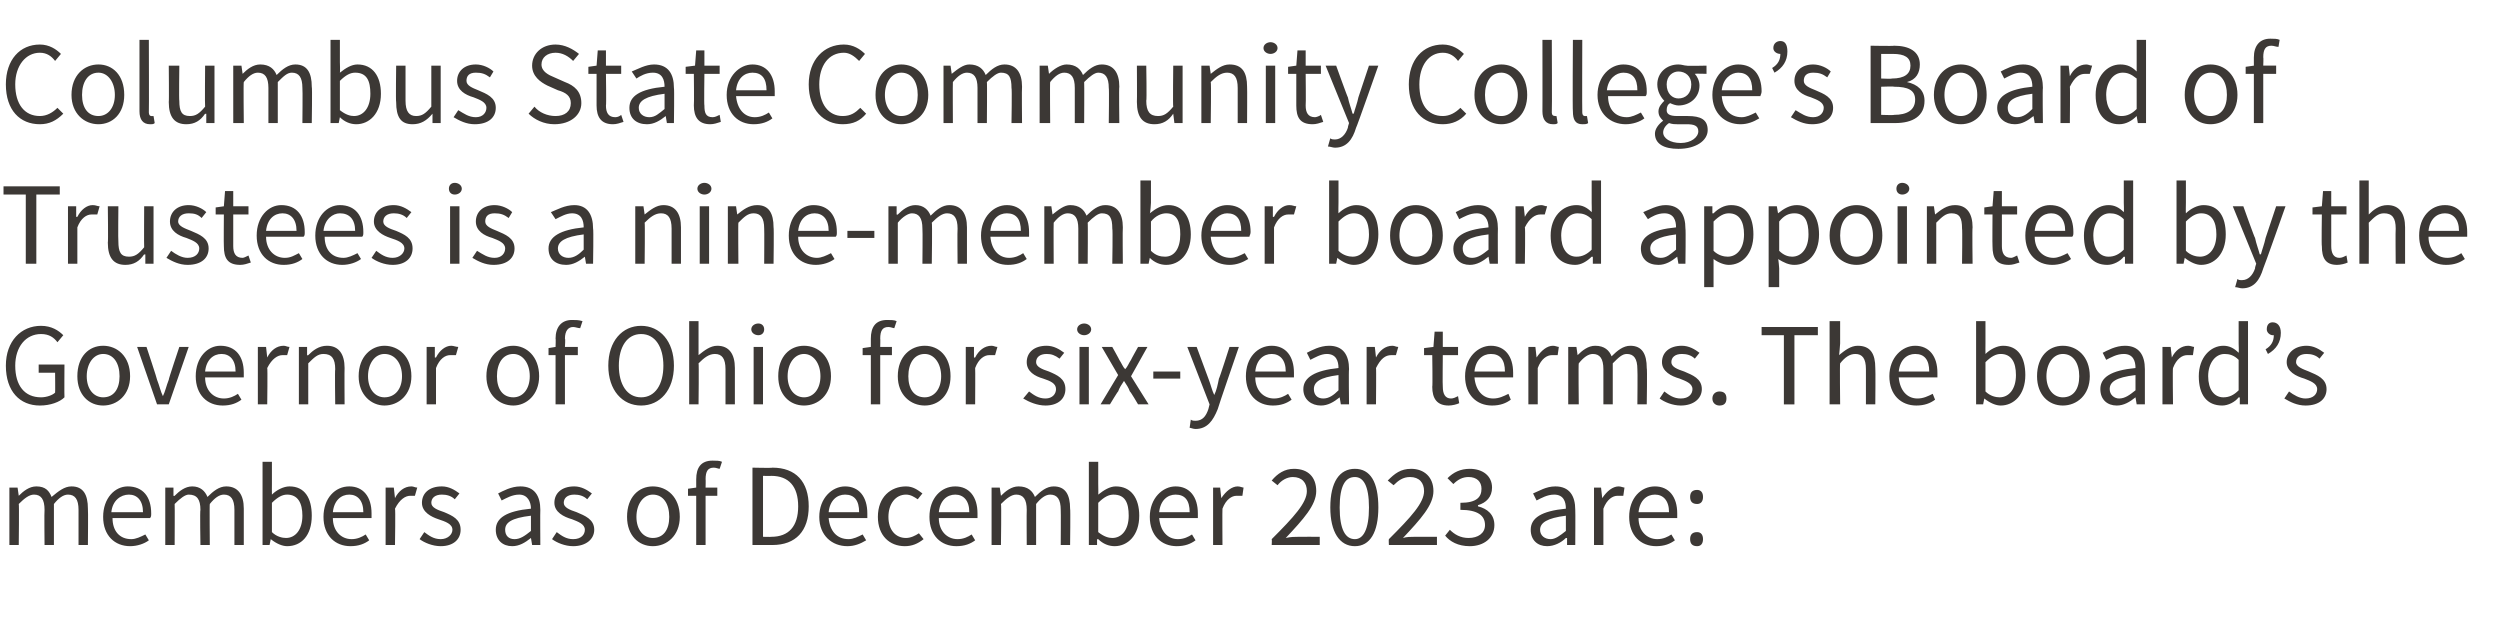
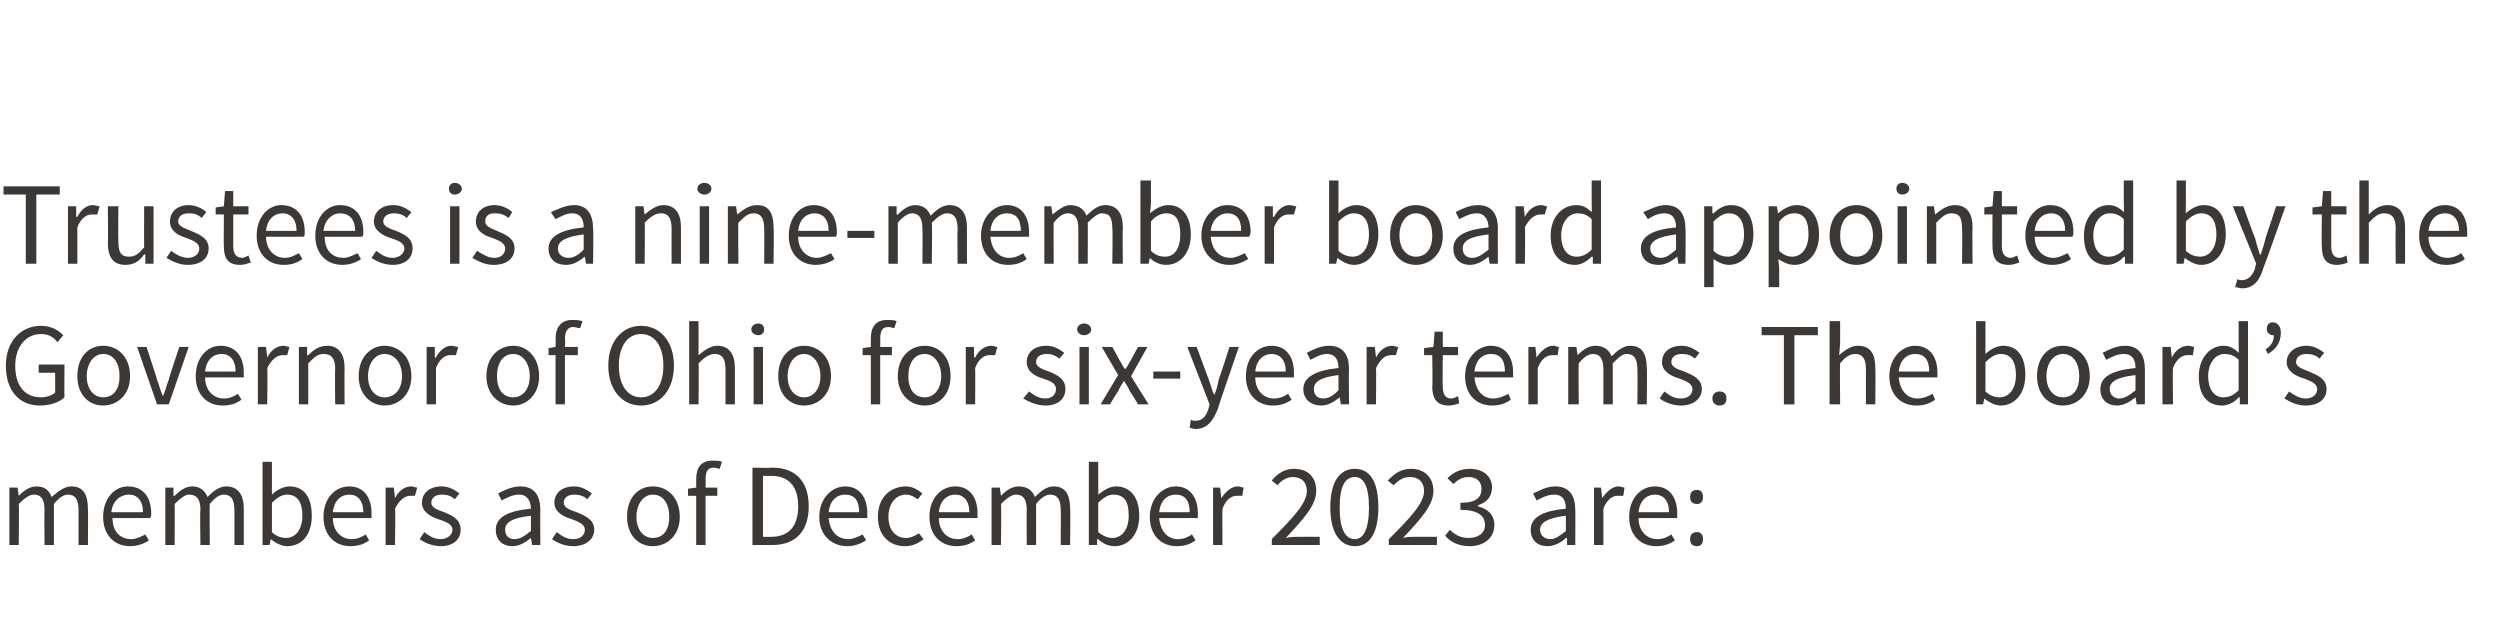
<svg xmlns="http://www.w3.org/2000/svg" version="1.1" width="213.3px" height="53.5px" viewBox="0 -3 213.3 53.5" style="top:-3px">
  <desc>Columbus State Community College’s Board of Trustees is a nine member board appointed by the Governor of Ohio for six...</desc>
  <defs />
  <g id="Polygon12507">
    <path d="m.8 38.6h.7l.1.7s0 .04 0 0c.4-.4.9-.8 1.5-.8c.8 0 1.1.4 1.3.9c.6-.5 1.1-.9 1.7-.9c1 0 1.4.7 1.4 1.9c.03.02 0 3.1 0 3.1h-.8v-3c0-.9-.3-1.3-.9-1.3c-.4 0-.8.3-1.2.8v3.5h-.8s-.03-2.97 0-3c0-.9-.3-1.3-.9-1.3c-.4 0-.8.3-1.3.8c.04-.02 0 3.5 0 3.5h-.8v-4.9zm10.1-.1c1.3 0 2 .9 2 2.3c0 .2 0 .3-.1.4H9.6c0 1.1.6 1.8 1.6 1.8c.4 0 .8-.2 1.2-.4l.3.5c-.4.3-1 .5-1.6.5c-1.3 0-2.3-.9-2.3-2.5c0-1.6 1-2.6 2.1-2.6zm1.3 2.2c0-1-.5-1.5-1.2-1.5c-.7 0-1.4.5-1.5 1.5h2.7zm1.9-2.1h.7v.7s.08.04.1 0c.4-.4.9-.8 1.5-.8c.7 0 1.1.4 1.3.9c.5-.5 1-.9 1.6-.9c1 0 1.5.7 1.5 1.9v3.1h-.8v-3c0-.9-.3-1.3-.9-1.3c-.4 0-.8.3-1.2.8c-.03-.02 0 3.5 0 3.5h-.8s-.05-2.97 0-3c0-.9-.3-1.3-1-1.3c-.3 0-.7.3-1.2.8c.02-.02 0 3.5 0 3.5h-.8v-4.9zm8.3-2.2h.8v1.9s-.01.9 0 .9c.4-.4 1-.7 1.5-.7c1.3 0 1.9 1 1.9 2.5c0 1.7-.9 2.6-2.1 2.6c-.4 0-.9-.2-1.4-.6c.05.02 0 0 0 0l-.1.5h-.6v-7.1zm2 6.5c.8 0 1.4-.7 1.4-1.9c0-1.1-.4-1.8-1.3-1.8c-.4 0-.8.2-1.3.7v2.5c.4.4.9.5 1.2.5zm5.4-4.4c1.2 0 1.9.9 1.9 2.3v.4h-3.3c0 1.1.7 1.8 1.6 1.8c.5 0 .9-.2 1.2-.4l.3.5c-.4.3-.9.5-1.6.5c-1.3 0-2.3-.9-2.3-2.5c0-1.6 1-2.6 2.2-2.6zm1.2 2.2c0-1-.5-1.5-1.2-1.5c-.7 0-1.3.5-1.4 1.5h2.6zm1.9-2.1h.7l.1.9s.01.02 0 0c.3-.6.8-1 1.4-1c.2 0 .3.1.5.1l-.2.7h-.4c-.4 0-.9.3-1.3 1.1c.05-.02 0 3.1 0 3.1h-.8v-4.9zm3.3 3.8c.4.3.8.6 1.4.6c.6 0 1-.4 1-.8c0-.5-.6-.7-1.2-.9c-.6-.2-1.4-.6-1.4-1.4c0-.8.6-1.4 1.7-1.4c.6 0 1.1.3 1.5.6l-.4.5c-.3-.3-.7-.4-1.1-.4c-.6 0-.9.3-.9.7c0 .4.5.6 1.1.8c.7.3 1.4.6 1.4 1.5c0 .8-.6 1.4-1.7 1.4c-.7 0-1.4-.3-1.8-.6l.4-.6zm9.1-2c0-.6-.3-1.2-1-1.2c-.6 0-1.1.3-1.5.5l-.3-.6c.4-.2 1.1-.6 1.9-.6c1.2 0 1.7.8 1.7 2c-.02.02 0 3 0 3h-.7l-.1-.6s.01.02 0 0c-.5.4-1 .7-1.6.7c-.8 0-1.4-.5-1.4-1.4c0-1 .9-1.6 3-1.8zM43.9 43c.5 0 .9-.3 1.4-.7V41c-1.7.2-2.2.6-2.2 1.2c0 .5.3.8.8.8zm3.6-.6c.4.3.8.6 1.4.6c.7 0 1-.4 1-.8c0-.5-.6-.7-1.1-.9c-.7-.2-1.5-.6-1.5-1.4c0-.8.6-1.4 1.7-1.4c.6 0 1.1.3 1.5.6l-.4.5c-.3-.3-.7-.4-1.1-.4c-.6 0-.9.3-.9.7c0 .4.5.6 1.1.8c.7.3 1.5.6 1.5 1.5c0 .8-.7 1.4-1.8 1.4c-.7 0-1.4-.3-1.8-.6l.4-.6zm8.2-3.9c1.2 0 2.3.9 2.3 2.6c0 1.6-1.1 2.5-2.3 2.5c-1.2 0-2.2-.9-2.2-2.5c0-1.7 1-2.6 2.2-2.6zm0 4.4c.9 0 1.4-.7 1.4-1.8c0-1.1-.5-1.9-1.4-1.9c-.8 0-1.4.8-1.4 1.9c0 1.1.6 1.8 1.4 1.8zm5.7-5.9c-.1 0-.3-.1-.5-.1c-.5 0-.7.3-.7 1c.02-.03 0 .7 0 .7h1v.7h-1v4.2h-.8v-4.2h-.7v-.6l.7-.1v-.7c0-1 .4-1.6 1.4-1.6c.3 0 .6 0 .8.1l-.2.6zm2.8-.1s1.67.04 1.7 0c2 0 3.1 1.2 3.1 3.3c0 2.1-1.1 3.3-3.1 3.3h-1.7v-6.6zm1.6 5.9c1.5 0 2.3-.9 2.3-2.6c0-1.7-.8-2.6-2.3-2.6c.01.02-.7 0-.7 0v5.2s.71.02.7 0zm6.3-4.3c1.2 0 1.9.9 1.9 2.3v.4h-3.3c.1 1.1.7 1.8 1.7 1.8c.4 0 .8-.2 1.2-.4l.3.5c-.5.3-1 .5-1.6.5c-1.3 0-2.4-.9-2.4-2.5c0-1.6 1.1-2.6 2.2-2.6zm1.2 2.2c0-1-.4-1.5-1.2-1.5c-.7 0-1.3.5-1.4 1.5h2.6zm4-2.2c.6 0 1 .3 1.4.6l-.4.5c-.3-.2-.6-.4-1-.4c-.9 0-1.5.8-1.5 1.9c0 1.1.6 1.8 1.5 1.8c.4 0 .8-.2 1.1-.4l.4.5c-.5.4-1 .6-1.6.6c-1.3 0-2.3-.9-2.3-2.5c0-1.7 1.1-2.6 2.4-2.6zm4.2 0c1.2 0 1.9.9 1.9 2.3v.4h-3.3c0 1.1.7 1.8 1.6 1.8c.5 0 .9-.2 1.2-.4l.3.5c-.4.3-.9.5-1.6.5c-1.3 0-2.3-.9-2.3-2.5c0-1.6 1-2.6 2.2-2.6zm1.2 2.2c0-1-.5-1.5-1.2-1.5c-.7 0-1.3.5-1.4 1.5h2.6zm1.9-2.1h.7l.1.7s.01.04 0 0c.4-.4.9-.8 1.5-.8c.8 0 1.2.4 1.4.9c.5-.5 1-.9 1.6-.9c1 0 1.4.7 1.4 1.9c.04.02 0 3.1 0 3.1h-.8s.02-2.97 0-3c0-.9-.3-1.3-.9-1.3c-.4 0-.8.3-1.2.8v3.5h-.8s-.02-2.97 0-3c0-.9-.3-1.3-.9-1.3c-.4 0-.8.3-1.3.8c.05-.02 0 3.5 0 3.5h-.8v-4.9zm8.3-2.2h.8v1.9s.02.9 0 .9c.5-.4 1-.7 1.5-.7c1.3 0 2 1 2 2.5c0 1.7-1 2.6-2.1 2.6c-.5 0-1-.2-1.4-.6c-.02.02-.1 0-.1 0v.5h-.7v-7.1zm2 6.5c.8 0 1.4-.7 1.4-1.9c0-1.1-.3-1.8-1.3-1.8c-.4 0-.8.2-1.3.7v2.5c.5.4.9.5 1.2.5zm5.4-4.4c1.2 0 1.9.9 1.9 2.3v.4h-3.3c.1 1.1.7 1.8 1.6 1.8c.5 0 .9-.2 1.2-.4l.3.5c-.4.3-.9.5-1.6.5c-1.3 0-2.3-.9-2.3-2.5c0-1.6 1.1-2.6 2.2-2.6zm1.2 2.2c0-1-.4-1.5-1.2-1.5c-.7 0-1.3.5-1.4 1.5h2.6zm2-2.1h.6l.1.9s.04.02 0 0c.4-.6.9-1 1.4-1c.2 0 .4.1.5.1l-.1.7h-.5c-.4 0-.9.3-1.2 1.1c-.02-.02 0 3.1 0 3.1h-.8v-4.9zm5 4.4c1.9-1.9 3-3.1 3-4.1c0-.7-.4-1.2-1.2-1.2c-.5 0-1 .3-1.3.7l-.5-.4c.5-.6 1.1-1 1.9-1c1.2 0 1.9.7 1.9 1.9c0 1.2-1.1 2.4-2.6 4c.4-.1.8-.1 1.1-.1c0-.01 1.8 0 1.8 0v.7h-4.1s.03-.49 0-.5zm5-2.7c0-2.2.8-3.3 2.1-3.3c1.3 0 2 1.1 2 3.3c0 2.1-.7 3.3-2 3.3c-1.3 0-2.1-1.2-2.1-3.3zm3.3 0c0-1.9-.5-2.6-1.2-2.6c-.8 0-1.3.7-1.3 2.6c0 1.9.5 2.7 1.3 2.7c.7 0 1.2-.8 1.2-2.7zm1.7 2.7c1.9-1.9 3-3.1 3-4.1c0-.7-.4-1.2-1.2-1.2c-.6 0-1 .3-1.4.7l-.5-.4c.6-.6 1.1-1 2-1c1.1 0 1.9.7 1.9 1.9c0 1.2-1.1 2.4-2.6 4c.3-.1.7-.1 1-.1h1.9v.7h-4.1s-.03-.49 0-.5zm5.2-.8c.4.4.9.7 1.6.7c.8 0 1.4-.4 1.4-1.1c0-.8-.6-1.3-2.1-1.3v-.6c1.4 0 1.8-.5 1.8-1.2c0-.6-.4-1-1.1-1c-.5 0-.9.2-1.3.6l-.5-.5c.5-.5 1.1-.8 1.9-.8c1.1 0 1.9.6 1.9 1.6c0 .8-.5 1.3-1.2 1.5v.1c.8.2 1.4.7 1.4 1.6c0 1.1-.9 1.8-2.1 1.8c-1 0-1.7-.4-2.1-.9l.4-.5zm9.9-1.8c0-.6-.2-1.2-1-1.2c-.6 0-1.1.3-1.5.5l-.3-.6c.5-.2 1.1-.6 1.9-.6c1.2 0 1.7.8 1.7 2c.02.02 0 3 0 3h-.7v-.6s-.05.02-.1 0c-.4.4-1 .7-1.6.7c-.8 0-1.4-.5-1.4-1.4c0-1 .9-1.6 3-1.8zm-1.3 2.6c.4 0 .8-.3 1.3-.7V41c-1.6.2-2.2.6-2.2 1.2c0 .5.4.8.9.8zm3.7-4.4h.6l.1.9s.05.02 0 0c.4-.6.9-1 1.4-1c.2 0 .4.1.5.1l-.1.7h-.5c-.4 0-.9.3-1.2 1.1v3.1h-.8v-4.9zm5.2-.1c1.2 0 1.9.9 1.9 2.3v.4h-3.3c0 1.1.7 1.8 1.6 1.8c.5 0 .9-.2 1.2-.4l.3.5c-.4.3-.9.5-1.6.5c-1.3 0-2.3-.9-2.3-2.5c0-1.6 1-2.6 2.2-2.6zm1.2 2.2c0-1-.5-1.5-1.2-1.5c-.7 0-1.3.5-1.4 1.5h2.6zm2.4-1.9c.3 0 .5.2.5.6c0 .4-.2.6-.5.6c-.4 0-.6-.2-.6-.6c0-.4.2-.6.6-.6zm0 3.6c.3 0 .5.2.5.6c0 .4-.2.6-.5.6c-.4 0-.6-.2-.6-.6c0-.4.2-.6.6-.6z" stroke="none" fill="#3c3835" />
  </g>
  <g id="Polygon12506">
    <path d="m3.5 24.8c.9 0 1.5.4 1.9.8l-.5.6c-.3-.4-.7-.7-1.4-.7c-1.3 0-2.2 1.1-2.2 2.7c0 1.7.8 2.7 2.2 2.7c.5 0 1-.2 1.2-.4c.02 0 0-1.7 0-1.7H3.3v-.7h2.2s-.02 2.76 0 2.8c-.4.4-1.2.7-2.1.7c-1.7 0-2.9-1.2-2.9-3.4c0-2.1 1.3-3.4 3-3.4zm5.3 1.7c1.2 0 2.3.9 2.3 2.6c0 1.6-1.1 2.5-2.3 2.5c-1.2 0-2.2-.9-2.2-2.5c0-1.7 1-2.6 2.2-2.6zm0 4.4c.9 0 1.4-.7 1.4-1.8c0-1.1-.5-1.9-1.4-1.9c-.8 0-1.4.8-1.4 1.9c0 1.1.6 1.8 1.4 1.8zm2.9-4.3h.8s.93 2.8.9 2.8c.2.5.3 1 .5 1.4c.2-.4.3-.9.5-1.4c-.04 0 .9-2.8.9-2.8h.8l-1.7 4.9h-1l-1.7-4.9zm7.1-.1c1.3 0 2 .9 2 2.3v.4h-3.3c0 1.1.7 1.8 1.6 1.8c.5 0 .9-.2 1.2-.4l.3.5c-.4.3-.9.5-1.6.5c-1.3 0-2.3-.9-2.3-2.5c0-1.6 1-2.6 2.1-2.6zm1.3 2.2c0-1-.5-1.5-1.2-1.5c-.7 0-1.3.5-1.4 1.5h2.6zm1.9-2.1h.7l.1.9s0 .02 0 0c.3-.6.8-1 1.4-1c.2 0 .3.1.5.1l-.2.7h-.4c-.4 0-.9.3-1.3 1.1c.04-.02 0 3.1 0 3.1h-.8v-4.9zm3.5 0h.7v.7s.07.04.1 0c.4-.4.9-.8 1.6-.8c1 0 1.5.7 1.5 1.9c-.02.02 0 3.1 0 3.1h-.8s-.04-2.97 0-3c0-.9-.3-1.3-1-1.3c-.5 0-.8.3-1.3.8v3.5h-.8v-4.9zm7.3-.1c1.2 0 2.3.9 2.3 2.6c0 1.6-1.1 2.5-2.3 2.5c-1.1 0-2.2-.9-2.2-2.5c0-1.7 1.1-2.6 2.2-2.6zm0 4.4c.9 0 1.5-.7 1.5-1.8c0-1.1-.6-1.9-1.5-1.9c-.8 0-1.4.8-1.4 1.9c0 1.1.6 1.8 1.4 1.8zm3.6-4.3h.7v.9s.06.02.1 0c.3-.6.8-1 1.3-1c.2 0 .4.1.6.1l-.2.7h-.5c-.4 0-.9.3-1.2 1.1v3.1h-.8v-4.9zm7.4-.1c1.1 0 2.2.9 2.2 2.6c0 1.6-1.1 2.5-2.2 2.5c-1.2 0-2.3-.9-2.3-2.5c0-1.7 1.1-2.6 2.3-2.6zm0 4.4c.8 0 1.4-.7 1.4-1.8c0-1.1-.6-1.9-1.4-1.9c-.9 0-1.4.8-1.4 1.9c0 1.1.5 1.8 1.4 1.8zm5.7-5.9c-.2 0-.4-.1-.6-.1c-.4 0-.7.3-.7 1c.05-.03 0 .7 0 .7h1.1v.7h-1.1v4.2h-.8v-4.2h-.6v-.6l.6-.1s.03-.73 0-.7c0-1 .5-1.6 1.4-1.6c.3 0 .6 0 .9.1l-.2.6zm2.4 3.2c0-2.1 1.2-3.4 2.8-3.4c1.6 0 2.8 1.3 2.8 3.4c0 2.1-1.2 3.4-2.8 3.4c-1.6 0-2.8-1.3-2.8-3.4zm4.7 0c0-1.6-.7-2.7-1.9-2.7c-1.2 0-1.9 1.1-1.9 2.7c0 1.6.7 2.7 1.9 2.7c1.2 0 1.9-1.1 1.9-2.7zm2.2-3.8h.8v2.9c.5-.4 1-.8 1.6-.8c1 0 1.5.7 1.5 1.9v3.1h-.8v-3c0-.9-.3-1.3-.9-1.3c-.5 0-.9.3-1.4.8c.04-.02 0 3.5 0 3.5h-.8v-7.1zm5.3.7c0-.3.3-.5.6-.5c.3 0 .5.2.5.5c0 .3-.2.5-.5.5c-.3 0-.6-.2-.6-.5zm.2 1.5h.8v4.9h-.8v-4.9zm4.3-.1c1.2 0 2.3.9 2.3 2.6c0 1.6-1.1 2.5-2.3 2.5c-1.2 0-2.2-.9-2.2-2.5c0-1.7 1-2.6 2.2-2.6zm0 4.4c.8 0 1.4-.7 1.4-1.8c0-1.1-.6-1.9-1.4-1.9c-.8 0-1.4.8-1.4 1.9c0 1.1.6 1.8 1.4 1.8zm7.7-5.9c-.1 0-.3-.1-.5-.1c-.5 0-.7.3-.7 1c.02-.03 0 .7 0 .7h1v.7h-1v4.2h-.8v-4.2h-.7v-.6l.7-.1v-.7c0-1 .4-1.6 1.4-1.6c.3 0 .6 0 .8.1l-.2.6zm2.6 1.5c1.2 0 2.2.9 2.2 2.6c0 1.6-1 2.5-2.2 2.5c-1.2 0-2.3-.9-2.3-2.5c0-1.7 1.1-2.6 2.3-2.6zm0 4.4c.8 0 1.4-.7 1.4-1.8c0-1.1-.6-1.9-1.4-1.9c-.9 0-1.4.8-1.4 1.9c0 1.1.5 1.8 1.4 1.8zm3.5-4.3h.7v.9s.08.02.1 0c.3-.6.8-1 1.4-1c.2 0 .3.1.5.1l-.2.7h-.5c-.4 0-.9.3-1.2 1.1c.02-.02 0 3.1 0 3.1h-.8v-4.9zm5.4 3.8c.4.3.8.6 1.4.6c.6 0 .9-.4.9-.8c0-.5-.5-.7-1.1-.9c-.7-.2-1.4-.6-1.4-1.4c0-.8.6-1.4 1.7-1.4c.6 0 1.1.3 1.5.6l-.4.5c-.4-.3-.7-.4-1.1-.4c-.6 0-.9.3-.9.7c0 .4.5.6 1.1.8c.7.3 1.4.6 1.4 1.5c0 .8-.6 1.4-1.7 1.4c-.7 0-1.4-.3-1.9-.6l.5-.6zm4.1-5.3c0-.3.3-.5.6-.5c.3 0 .6.2.6.5c0 .3-.3.5-.6.5c-.3 0-.6-.2-.6-.5zm.2 1.5h.8v4.9h-.8v-4.9zm3.3 2.4L94 26.6h.9s.62 1.11.6 1.1c.2.3.3.6.5.8c.2-.2.3-.5.5-.8c-.02.01.6-1.1.6-1.1h.8l-1.4 2.5l1.5 2.4h-.9s-.66-1.13-.7-1.1c-.1-.3-.3-.6-.5-.9c-.2.3-.4.6-.5.9c-.02-.03-.7 1.1-.7 1.1h-.8l1.5-2.5zm3-.3h2.3v.6h-2.3v-.6zm3.6 4.2c.6 0 .9-.4 1.1-1l.1-.4l-1.9-4.9h.8l1 2.7c.2.5.3 1 .5 1.4c.2-.4.3-.9.4-1.4c.03.03.9-2.7.9-2.7h.8s-1.83 5.3-1.8 5.3c-.4 1-.9 1.7-1.9 1.7c-.2 0-.4-.1-.5-.1l.1-.7c.1.1.3.1.4.1zm6.5-6.4c1.2 0 1.9.9 1.9 2.3v.4h-3.3c0 1.1.7 1.8 1.6 1.8c.5 0 .9-.2 1.2-.4l.3.5c-.4.3-.9.5-1.6.5c-1.3 0-2.3-.9-2.3-2.5c0-1.6 1-2.6 2.2-2.6zm1.2 2.2c0-1-.5-1.5-1.2-1.5c-.7 0-1.3.5-1.4 1.5h2.6zm4.5-.3c0-.6-.2-1.2-1-1.2c-.5 0-1 .3-1.4.5l-.3-.6c.4-.2 1.1-.6 1.9-.6c1.2 0 1.7.8 1.7 2c-.04.02 0 3 0 3h-.7l-.1-.6s-.01.02 0 0c-.5.4-1 .7-1.6.7c-.8 0-1.5-.5-1.5-1.4c0-1 1-1.6 3-1.8zm-1.3 2.6c.5 0 .9-.3 1.3-.7V29c-1.6.2-2.1.6-2.1 1.2c0 .5.3.8.8.8zm3.7-4.4h.7l.1.9s-.01.02 0 0c.3-.6.8-1 1.4-1c.2 0 .3.1.5.1l-.2.7h-.4c-.5 0-.9.3-1.3 1.1c.03-.02 0 3.1 0 3.1h-.8v-4.9zm5.6.7h-.7v-.6l.8-.1l.1-1.3h.7v1.3h1.3v.7h-1.3s-.03 2.71 0 2.7c0 .6.2 1 .7 1c.2 0 .4-.1.6-.2l.1.6c-.2.1-.6.2-.9.2c-1 0-1.4-.6-1.4-1.6c.04 0 0-2.7 0-2.7zm5-.8c1.2 0 1.9.9 1.9 2.3v.4h-3.3c.1 1.1.7 1.8 1.6 1.8c.5 0 .9-.2 1.3-.4l.2.5c-.4.3-.9.5-1.6.5c-1.3 0-2.3-.9-2.3-2.5c0-1.6 1.1-2.6 2.2-2.6zm1.2 2.2c0-1-.4-1.5-1.2-1.5c-.7 0-1.3.5-1.4 1.5h2.6zm2-2.1h.6l.1.9s.05.02 0 0c.4-.6.9-1 1.4-1c.2 0 .4.1.5.1l-.1.7h-.5c-.4 0-.9.3-1.2 1.1v3.1h-.8v-4.9zm3.4 0h.7l.1.7s.02.04 0 0c.4-.4.9-.8 1.5-.8c.8 0 1.2.4 1.4.9c.5-.5 1-.9 1.6-.9c1 0 1.4.7 1.4 1.9c.05.02 0 3.1 0 3.1h-.8s.03-2.97 0-3c0-.9-.3-1.3-.9-1.3c-.4 0-.7.3-1.2.8v3.5h-.8v-3c0-.9-.3-1.3-.9-1.3c-.4 0-.8.3-1.2.8c-.04-.02 0 3.5 0 3.5h-.9v-4.9zm8.2 3.8c.4.3.8.6 1.4.6c.7 0 1-.4 1-.8c0-.5-.6-.7-1.1-.9c-.7-.2-1.5-.6-1.5-1.4c0-.8.6-1.4 1.7-1.4c.6 0 1.1.3 1.5.6l-.4.5c-.3-.3-.7-.4-1.1-.4c-.6 0-.9.3-.9.7c0 .4.5.6 1.1.8c.7.3 1.5.6 1.5 1.5c0 .8-.7 1.4-1.8 1.4c-.7 0-1.4-.3-1.8-.6l.4-.6zm4.7 0c.4 0 .6.2.6.6c0 .4-.2.6-.6.6c-.3 0-.6-.2-.6-.6c0-.4.3-.6.6-.6zm5.5-4.8h-1.9v-.7h4.8v.7h-2v5.9h-.9v-5.9zm3.9-1.2h.9v1.9s-.07 1.02-.1 1c.5-.4 1-.8 1.6-.8c1.1 0 1.5.7 1.5 1.9c.03.02 0 3.1 0 3.1h-.8v-3c0-.9-.3-1.3-.9-1.3c-.5 0-.9.3-1.3.8c-.04-.02 0 3.5 0 3.5h-.9v-7.1zm7.3 2.1c1.2 0 1.9.9 1.9 2.3v.4H162c.1 1.1.7 1.8 1.6 1.8c.5 0 .9-.2 1.3-.4l.2.5c-.4.3-.9.5-1.6.5c-1.3 0-2.3-.9-2.3-2.5c0-1.6 1.1-2.6 2.2-2.6zm1.2 2.2c0-1-.4-1.5-1.2-1.5c-.7 0-1.3.5-1.4 1.5h2.6zm4-4.3h.8v1.9s-.01.9 0 .9c.4-.4 1-.7 1.5-.7c1.3 0 1.9 1 1.9 2.5c0 1.7-1 2.6-2.1 2.6c-.4 0-.9-.2-1.4-.6c.05.02 0 0 0 0l-.1.5h-.6v-7.1zm2 6.5c.8 0 1.4-.7 1.4-1.9c0-1.1-.4-1.8-1.3-1.8c-.4 0-.8.2-1.3.7v2.5c.4.4.9.5 1.2.5zm5.4-4.4c1.2 0 2.3.9 2.3 2.6c0 1.6-1.1 2.5-2.3 2.5c-1.2 0-2.2-.9-2.2-2.5c0-1.7 1-2.6 2.2-2.6zm0 4.4c.9 0 1.4-.7 1.4-1.8c0-1.1-.5-1.9-1.4-1.9c-.8 0-1.4.8-1.4 1.9c0 1.1.6 1.8 1.4 1.8zm6.2-2.5c0-.6-.2-1.2-1-1.2c-.6 0-1.1.3-1.5.5l-.3-.6c.4-.2 1.1-.6 1.9-.6c1.2 0 1.7.8 1.7 2v3h-.7l-.1-.6s.02.02 0 0c-.5.4-1 .7-1.6.7c-.8 0-1.4-.5-1.4-1.4c0-1 .9-1.6 3-1.8zm-1.4 2.6c.5 0 .9-.3 1.4-.7V29c-1.7.2-2.2.6-2.2 1.2c0 .5.4.8.8.8zm3.7-4.4h.7l.1.9s.02.02 0 0c.3-.6.8-1 1.4-1c.2 0 .4.1.5.1l-.1.7h-.5c-.4 0-.9.3-1.2 1.1c-.04-.02 0 3.1 0 3.1h-.9v-4.9zm5.2-.1c.5 0 .9.2 1.3.6c.03-.02 0-.8 0-.8v-1.9h.8v7.1h-.7v-.6s-.06.03-.1 0c-.3.4-.9.7-1.4.7c-1.3 0-2-.9-2-2.5c0-1.6 1-2.6 2.1-2.6zm0 4.4c.5 0 .9-.2 1.3-.6v-2.6c-.4-.4-.8-.5-1.2-.5c-.8 0-1.4.8-1.4 1.9c0 1.1.5 1.8 1.3 1.8zm3.6-4.1c.5-.3.7-.7.7-1.2h-.1c-.2 0-.5-.2-.5-.5c0-.4.2-.6.5-.6c.4 0 .7.3.7.9c0 .8-.4 1.4-1.1 1.8l-.2-.4zm2 3.6c.4.3.9.6 1.4.6c.7 0 1-.4 1-.8c0-.5-.6-.7-1.1-.9c-.7-.2-1.5-.6-1.5-1.4c0-.8.7-1.4 1.7-1.4c.6 0 1.1.3 1.5.6l-.4.5c-.3-.3-.7-.4-1.1-.4c-.6 0-.9.3-.9.7c0 .4.6.6 1.1.8c.7.3 1.5.6 1.5 1.5c0 .8-.6 1.4-1.8 1.4c-.7 0-1.3-.3-1.8-.6l.4-.6z" stroke="none" fill="#3c3835" />
  </g>
  <g id="Polygon12505">
-     <path d="m2.2 13.6H.3v-.7h4.8v.7h-2v5.9h-.9v-5.9zm3.6 1h.7v.9s.07.02.1 0c.3-.6.8-1 1.3-1c.3 0 .4.1.6.1l-.2.7h-.5c-.4 0-.9.3-1.2 1.1v3.1h-.8v-4.9zm3.4 0h.9s-.03 3.01 0 3c0 .9.2 1.3.9 1.3c.5 0 .8-.2 1.3-.8c-.02-.01 0-3.5 0-3.5h.8v4.9h-.7v-.8s-.07.04-.1 0c-.4.6-.9.9-1.6.9c-1 0-1.5-.6-1.5-1.9c.04.02 0-3.1 0-3.1zm5.4 3.8c.4.3.9.6 1.4.6c.7 0 1-.4 1-.8c0-.5-.6-.7-1.1-.9c-.7-.2-1.4-.6-1.4-1.4c0-.8.6-1.4 1.6-1.4c.6 0 1.2.3 1.5.6l-.4.5c-.3-.3-.6-.4-1.1-.4c-.6 0-.9.3-.9.7c0 .4.6.6 1.1.8c.7.3 1.5.6 1.5 1.5c0 .8-.6 1.4-1.8 1.4c-.7 0-1.3-.3-1.8-.6l.4-.6zm4.5-3.1h-.7v-.6l.7-.1l.1-1.3h.7v1.3h1.3v.7h-1.3v2.7c0 .6.2 1 .8 1c.1 0 .3-.1.5-.2l.2.6c-.3.1-.6.2-.9.2c-1.1 0-1.4-.6-1.4-1.6c-.02 0 0-2.7 0-2.7zm4.9-.8c1.3 0 2 .9 2 2.3c0 .2 0 .3-.1.4h-3.2c0 1.1.7 1.8 1.6 1.8c.5 0 .8-.2 1.2-.4l.3.5c-.4.3-.9.5-1.6.5c-1.3 0-2.3-.9-2.3-2.5c0-1.6 1-2.6 2.1-2.6zm1.3 2.2c0-1-.5-1.5-1.2-1.5c-.7 0-1.3.5-1.4 1.5h2.6zm3.7-2.2c1.3 0 2 .9 2 2.3c0 .2 0 .3-.1.4h-3.2c0 1.1.6 1.8 1.6 1.8c.4 0 .8-.2 1.2-.4l.3.5c-.4.3-1 .5-1.6.5c-1.3 0-2.3-.9-2.3-2.5c0-1.6 1-2.6 2.1-2.6zm1.3 2.2c0-1-.5-1.5-1.3-1.5c-.6 0-1.3.5-1.4 1.5h2.7zm1.8 1.7c.4.3.8.6 1.4.6c.6 0 1-.4 1-.8c0-.5-.6-.7-1.2-.9c-.6-.2-1.4-.6-1.4-1.4c0-.8.6-1.4 1.7-1.4c.6 0 1.1.3 1.5.6l-.4.5c-.3-.3-.7-.4-1.1-.4c-.6 0-.9.3-.9.7c0 .4.5.6 1.1.8c.7.3 1.4.6 1.4 1.5c0 .8-.6 1.4-1.7 1.4c-.7 0-1.4-.3-1.8-.6l.4-.6zm6.2-5.3c0-.3.2-.5.5-.5c.3 0 .6.2.6.5c0 .3-.3.5-.6.5c-.3 0-.5-.2-.5-.5zm.1 1.5h.8v4.9h-.8v-4.9zm2.3 3.8c.5.3.9.6 1.5.6c.6 0 .9-.4.9-.8c0-.5-.6-.7-1.1-.9c-.7-.2-1.4-.6-1.4-1.4c0-.8.6-1.4 1.6-1.4c.6 0 1.2.3 1.5.6l-.3.5c-.4-.3-.7-.4-1.2-.4c-.6 0-.8.3-.8.7c0 .4.5.6 1 .8c.7.3 1.5.6 1.5 1.5c0 .8-.6 1.4-1.8 1.4c-.7 0-1.3-.3-1.8-.6l.4-.6zm9.1-2c0-.6-.2-1.2-1-1.2c-.5 0-1 .3-1.4.5l-.4-.6c.5-.2 1.2-.6 2-.6c1.1 0 1.6.8 1.6 2c.05.02 0 3 0 3h-.6l-.1-.6s-.02.02 0 0c-.5.4-1 .7-1.6.7c-.9 0-1.5-.5-1.5-1.4c0-1 1-1.6 3-1.8zM48.5 19c.5 0 .9-.3 1.3-.7V17c-1.6.2-2.2.6-2.2 1.2c0 .5.4.8.9.8zm5.7-4.4h.7l.1.7s0 .04 0 0c.5-.4 1-.8 1.6-.8c1 0 1.5.7 1.5 1.9v3.1h-.8v-3c0-.9-.3-1.3-.9-1.3c-.5 0-.9.3-1.4.8c.04-.02 0 3.5 0 3.5h-.8v-4.9zm5.3-1.5c0-.3.3-.5.6-.5c.3 0 .6.2.6.5c0 .3-.3.5-.6.5c-.3 0-.6-.2-.6-.5zm.2 1.5h.8v4.9h-.8v-4.9zm2.4 0h.7l.1.7s.03.04 0 0c.5-.4 1-.8 1.7-.8c1 0 1.4.7 1.4 1.9c.04.02 0 3.1 0 3.1h-.8s.02-2.97 0-3c0-.9-.3-1.3-.9-1.3c-.5 0-.8.3-1.3.8c-.03-.02 0 3.5 0 3.5h-.9v-4.9zm7.3-.1c1.3 0 2 .9 2 2.3c0 .2 0 .3-.1.4h-3.2c0 1.1.7 1.8 1.6 1.8c.4 0 .8-.2 1.2-.4l.3.5c-.4.3-1 .5-1.6.5c-1.3 0-2.3-.9-2.3-2.5c0-1.6 1-2.6 2.1-2.6zm1.3 2.2c0-1-.5-1.5-1.2-1.5c-.7 0-1.3.5-1.4 1.5h2.6zm1.6 0h2.3v.6h-2.3v-.6zm3.5-2.1h.7v.7s.06.04.1 0c.4-.4.9-.8 1.5-.8c.7 0 1.1.4 1.3.9c.5-.5 1-.9 1.6-.9c1 0 1.5.7 1.5 1.9v3.1h-.8s-.03-2.97 0-3c0-.9-.3-1.3-.9-1.3c-.4 0-.8.3-1.3.8c.05-.02 0 3.5 0 3.5h-.8s.03-2.97 0-3c0-.9-.3-1.3-.9-1.3c-.3 0-.8.3-1.2.8v3.5h-.8v-4.9zm10.1-.1c1.2 0 1.9.9 1.9 2.3v.4h-3.3c.1 1.1.7 1.8 1.6 1.8c.5 0 .9-.2 1.2-.4l.3.5c-.4.3-.9.5-1.6.5c-1.3 0-2.3-.9-2.3-2.5c0-1.6 1.1-2.6 2.2-2.6zm1.2 2.2c0-1-.4-1.5-1.2-1.5c-.7 0-1.3.5-1.4 1.5h2.6zm2-2.1h.6l.1.7s.04.04 0 0c.5-.4 1-.8 1.5-.8c.8 0 1.2.4 1.4.9c.5-.5 1-.9 1.6-.9c1 0 1.5.7 1.5 1.9c-.03.02 0 3.1 0 3.1h-.9s.05-2.97 0-3c0-.9-.2-1.3-.9-1.3c-.3 0-.7.3-1.2.8c.03-.02 0 3.5 0 3.5h-.8v-3c0-.9-.3-1.3-.9-1.3c-.4 0-.8.3-1.2.8c-.02-.02 0 3.5 0 3.5h-.8v-4.9zm8.2-2.2h.9v1.9s-.05.9-.1.9c.5-.4 1-.7 1.6-.7c1.2 0 1.9 1 1.9 2.5c0 1.7-1 2.6-2.1 2.6c-.5 0-1-.2-1.4-.6c.01.02 0 0 0 0l-.1.5h-.7v-7.1zm2.1 6.5c.8 0 1.3-.7 1.3-1.9c0-1.1-.3-1.8-1.2-1.8c-.4 0-.9.2-1.3.7v2.5c.4.4.8.5 1.2.5zm5.3-4.4c1.3 0 2 .9 2 2.3c0 .2-.1.3-.1.4h-3.3c.1 1.1.7 1.8 1.7 1.8c.4 0 .8-.2 1.2-.4l.3.5c-.5.3-1 .5-1.6.5c-1.3 0-2.4-.9-2.4-2.5c0-1.6 1.1-2.6 2.2-2.6zm1.2 2.2c0-1-.4-1.5-1.2-1.5c-.6 0-1.3.5-1.4 1.5h2.6zm2-2.1h.7v.9s.07.02.1 0c.3-.6.8-1 1.3-1c.3 0 .4.1.6.1l-.2.7h-.5c-.4 0-.9.3-1.2 1.1v3.1h-.8v-4.9zm5.5-2.2h.8v1.9s-.02.9 0 .9c.4-.4 1-.7 1.5-.7c1.3 0 1.9 1 1.9 2.5c0 1.7-1 2.6-2.1 2.6c-.4 0-.9-.2-1.4-.6c.04.02 0 0 0 0l-.1.5h-.6v-7.1zm2 6.5c.8 0 1.4-.7 1.4-1.9c0-1.1-.4-1.8-1.3-1.8c-.4 0-.8.2-1.3.7v2.5c.4.4.9.5 1.2.5zm5.4-4.4c1.2 0 2.3.9 2.3 2.6c0 1.6-1.1 2.5-2.3 2.5c-1.2 0-2.2-.9-2.2-2.5c0-1.7 1-2.6 2.2-2.6zm0 4.4c.9 0 1.4-.7 1.4-1.8c0-1.1-.5-1.9-1.4-1.9c-.8 0-1.4.8-1.4 1.9c0 1.1.6 1.8 1.4 1.8zm6.2-2.5c0-.6-.3-1.2-1-1.2c-.6 0-1.1.3-1.5.5l-.3-.6c.4-.2 1.1-.6 1.9-.6c1.2 0 1.7.8 1.7 2c-.02.02 0 3 0 3h-.7l-.1-.6s.01.02 0 0c-.5.4-1 .7-1.6.7c-.8 0-1.4-.5-1.4-1.4c0-1 .9-1.6 3-1.8zm-1.4 2.6c.5 0 .9-.3 1.4-.7V17c-1.7.2-2.2.6-2.2 1.2c0 .5.3.8.8.8zm3.7-4.4h.7l.1.9s.01.02 0 0c.3-.6.8-1 1.4-1c.2 0 .3.1.5.1l-.2.7h-.4c-.4 0-.9.3-1.3 1.1c.05-.02 0 3.1 0 3.1h-.8v-4.9zm5.2-.1c.5 0 .9.2 1.3.6c.02-.02 0-.8 0-.8v-1.9h.8v7.1h-.7v-.6s-.07.03-.1 0c-.4.4-.9.7-1.4.7c-1.3 0-2.1-.9-2.1-2.5c0-1.6 1-2.6 2.2-2.6zm0 4.4c.5 0 .9-.2 1.3-.6v-2.6c-.4-.4-.8-.5-1.2-.5c-.8 0-1.4.8-1.4 1.9c0 1.1.5 1.8 1.3 1.8zm8.5-2.5c0-.6-.2-1.2-1-1.2c-.6 0-1.1.3-1.4.5l-.4-.6c.5-.2 1.2-.6 1.9-.6c1.2 0 1.7.8 1.7 2c.04.02 0 3 0 3h-.6l-.1-.6s-.03.02 0 0c-.5.4-1 .7-1.6.7c-.9 0-1.5-.5-1.5-1.4c0-1 .9-1.6 3-1.8zm-1.3 2.6c.5 0 .8-.3 1.3-.7V17c-1.6.2-2.2.6-2.2 1.2c0 .5.4.8.9.8zm4.5.9v1.6h-.8v-6.9h.7v.6h.1c.4-.4.9-.7 1.5-.7c1.3 0 1.9 1 1.9 2.5c0 1.7-1 2.6-2.1 2.6c-.4 0-.9-.2-1.3-.5v.8zm1.2-1c.8 0 1.4-.7 1.4-1.9c0-1.1-.4-1.8-1.3-1.8c-.4 0-.8.2-1.3.7v2.5c.4.4.9.5 1.2.5zm4.4 1v1.6h-.9v-6.9h.7l.1.6s.02 0 0 0c.5-.4 1-.7 1.6-.7c1.2 0 1.9 1 1.9 2.5c0 1.7-1 2.6-2.1 2.6c-.5 0-.9-.2-1.4-.5c.04-.04.1.8.1.8zm1.1-1c.8 0 1.4-.7 1.4-1.9c0-1.1-.3-1.8-1.2-1.8c-.5 0-.9.2-1.3.7v2.5c.4.4.8.5 1.1.5zm5.5-4.4c1.2 0 2.2.9 2.2 2.6c0 1.6-1 2.5-2.2 2.5c-1.2 0-2.3-.9-2.3-2.5c0-1.7 1.1-2.6 2.3-2.6zm0 4.4c.8 0 1.4-.7 1.4-1.8c0-1.1-.6-1.9-1.4-1.9c-.9 0-1.4.8-1.4 1.9c0 1.1.5 1.8 1.4 1.8zm3.4-5.8c0-.3.2-.5.5-.5c.3 0 .6.2.6.5c0 .3-.3.5-.6.5c-.3 0-.5-.2-.5-.5zm.1 1.5h.8v4.9h-.8v-4.9zm2.5 0h.6l.1.7s.05.04 0 0c.5-.4 1-.8 1.7-.8c1 0 1.5.7 1.5 1.9c-.04.02 0 3.1 0 3.1h-.9s.04-2.97 0-3c0-.9-.2-1.3-.9-1.3c-.5 0-.8.3-1.3.8v3.5h-.8v-4.9zm5.6.7h-.7v-.6l.7-.1l.1-1.3h.7v1.3h1.3v.7h-1.3v2.7c0 .6.2 1 .8 1c.1 0 .3-.1.5-.2l.2.6c-.3.1-.6.2-.9.2c-1.1 0-1.4-.6-1.4-1.6c-.02 0 0-2.7 0-2.7zm4.9-.8c1.3 0 2 .9 2 2.3c0 .2 0 .3-.1.4h-3.2c0 1.1.7 1.8 1.6 1.8c.4 0 .8-.2 1.2-.4l.3.5c-.4.3-1 .5-1.6.5c-1.3 0-2.3-.9-2.3-2.5c0-1.6 1-2.6 2.1-2.6zm1.3 2.2c0-1-.5-1.5-1.2-1.5c-.7 0-1.3.5-1.4 1.5h2.6zm3.7-2.2c.5 0 .9.2 1.3.6c.03-.02 0-.8 0-.8v-1.9h.8v7.1h-.7v-.6s-.06.03-.1 0c-.3.4-.9.7-1.4.7c-1.3 0-2-.9-2-2.5c0-1.6 1-2.6 2.1-2.6zm0 4.4c.5 0 .9-.2 1.3-.6v-2.6c-.4-.4-.8-.5-1.2-.5c-.8 0-1.4.8-1.4 1.9c0 1.1.5 1.8 1.3 1.8zm5.8-6.5h.8v1.9s-.02.9 0 .9c.4-.4 1-.7 1.5-.7c1.3 0 1.9 1 1.9 2.5c0 1.7-1 2.6-2.1 2.6c-.4 0-.9-.2-1.4-.6c.04.02 0 0 0 0l-.1.5h-.6v-7.1zm2 6.5c.8 0 1.4-.7 1.4-1.9c0-1.1-.4-1.8-1.3-1.8c-.4 0-.8.2-1.3.7v2.5c.4.4.9.5 1.2.5zm3.6 2c.5 0 .9-.4 1.1-1c-.03-.03.1-.4.1-.4l-2-4.9h.9s.97 2.73 1 2.7c.1.5.3 1 .4 1.4h.1c.1-.4.3-.9.4-1.4l.9-2.7h.8s-1.87 5.3-1.9 5.3c-.3 1-.8 1.7-1.8 1.7c-.2 0-.4-.1-.6-.1l.2-.7c.1.1.2.1.4.1zm6.8-5.6h-.8v-.6l.8-.1l.1-1.3h.7v1.3h1.3v.7h-1.3v2.7c0 .6.2 1 .7 1c.2 0 .4-.1.6-.2l.1.6c-.2.1-.6.2-.9.2c-1 0-1.3-.6-1.3-1.6c-.04 0 0-2.7 0-2.7zm3.2-2.9h.8v2.9c.4-.4.9-.8 1.6-.8c1 0 1.5.7 1.5 1.9v3.1h-.8s-.03-2.97 0-3c0-.9-.3-1.3-1-1.3c-.5 0-.8.3-1.3.8c.02-.02 0 3.5 0 3.5h-.8v-7.1zm7.3 2.1c1.2 0 1.9.9 1.9 2.3v.4h-3.3c0 1.1.7 1.8 1.6 1.8c.5 0 .9-.2 1.2-.4l.3.5c-.4.3-.9.5-1.6.5c-1.3 0-2.3-.9-2.3-2.5c0-1.6 1-2.6 2.2-2.6zm1.2 2.2c0-1-.5-1.5-1.2-1.5c-.7 0-1.3.5-1.4 1.5h2.6z" stroke="none" fill="#3c3835" />
+     <path d="m2.2 13.6H.3v-.7h4.8v.7h-2v5.9h-.9v-5.9zm3.6 1h.7v.9s.07.02.1 0c.3-.6.8-1 1.3-1c.3 0 .4.1.6.1l-.2.7h-.5c-.4 0-.9.3-1.2 1.1v3.1h-.8v-4.9zm3.4 0h.9s-.03 3.01 0 3c0 .9.2 1.3.9 1.3c.5 0 .8-.2 1.3-.8c-.02-.01 0-3.5 0-3.5h.8v4.9h-.7v-.8s-.07.04-.1 0c-.4.6-.9.9-1.6.9c-1 0-1.5-.6-1.5-1.9c.04.02 0-3.1 0-3.1zm5.4 3.8c.4.3.9.6 1.4.6c.7 0 1-.4 1-.8c0-.5-.6-.7-1.1-.9c-.7-.2-1.4-.6-1.4-1.4c0-.8.6-1.4 1.6-1.4c.6 0 1.2.3 1.5.6l-.4.5c-.3-.3-.6-.4-1.1-.4c-.6 0-.9.3-.9.7c0 .4.6.6 1.1.8c.7.3 1.5.6 1.5 1.5c0 .8-.6 1.4-1.8 1.4c-.7 0-1.3-.3-1.8-.6l.4-.6zm4.5-3.1h-.7v-.6l.7-.1l.1-1.3h.7v1.3h1.3v.7h-1.3v2.7c0 .6.2 1 .8 1c.1 0 .3-.1.5-.2l.2.6c-.3.1-.6.2-.9.2c-1.1 0-1.4-.6-1.4-1.6c-.02 0 0-2.7 0-2.7zm4.9-.8c1.3 0 2 .9 2 2.3c0 .2 0 .3-.1.4h-3.2c0 1.1.7 1.8 1.6 1.8c.5 0 .8-.2 1.2-.4l.3.5c-.4.3-.9.5-1.6.5c-1.3 0-2.3-.9-2.3-2.5c0-1.6 1-2.6 2.1-2.6zm1.3 2.2c0-1-.5-1.5-1.2-1.5c-.7 0-1.3.5-1.4 1.5h2.6zm3.7-2.2c1.3 0 2 .9 2 2.3c0 .2 0 .3-.1.4h-3.2c0 1.1.6 1.8 1.6 1.8c.4 0 .8-.2 1.2-.4l.3.5c-.4.3-1 .5-1.6.5c-1.3 0-2.3-.9-2.3-2.5c0-1.6 1-2.6 2.1-2.6zm1.3 2.2c0-1-.5-1.5-1.3-1.5c-.6 0-1.3.5-1.4 1.5h2.7zm1.8 1.7c.4.3.8.6 1.4.6c.6 0 1-.4 1-.8c0-.5-.6-.7-1.2-.9c-.6-.2-1.4-.6-1.4-1.4c0-.8.6-1.4 1.7-1.4c.6 0 1.1.3 1.5.6l-.4.5c-.3-.3-.7-.4-1.1-.4c-.6 0-.9.3-.9.7c0 .4.5.6 1.1.8c.7.3 1.4.6 1.4 1.5c0 .8-.6 1.4-1.7 1.4c-.7 0-1.4-.3-1.8-.6l.4-.6zm6.2-5.3c0-.3.2-.5.5-.5c.3 0 .6.2.6.5c0 .3-.3.5-.6.5c-.3 0-.5-.2-.5-.5zm.1 1.5h.8v4.9h-.8v-4.9zm2.3 3.8c.5.3.9.6 1.5.6c.6 0 .9-.4.9-.8c0-.5-.6-.7-1.1-.9c-.7-.2-1.4-.6-1.4-1.4c0-.8.6-1.4 1.6-1.4c.6 0 1.2.3 1.5.6l-.3.5c-.4-.3-.7-.4-1.2-.4c-.6 0-.8.3-.8.7c0 .4.5.6 1 .8c.7.3 1.5.6 1.5 1.5c0 .8-.6 1.4-1.8 1.4c-.7 0-1.3-.3-1.8-.6l.4-.6zm9.1-2c0-.6-.2-1.2-1-1.2c-.5 0-1 .3-1.4.5l-.4-.6c.5-.2 1.2-.6 2-.6c1.1 0 1.6.8 1.6 2c.05.02 0 3 0 3h-.6l-.1-.6s-.02.02 0 0c-.5.4-1 .7-1.6.7c-.9 0-1.5-.5-1.5-1.4c0-1 1-1.6 3-1.8zM48.5 19c.5 0 .9-.3 1.3-.7V17c-1.6.2-2.2.6-2.2 1.2c0 .5.4.8.9.8zm5.7-4.4h.7l.1.7s0 .04 0 0c.5-.4 1-.8 1.6-.8c1 0 1.5.7 1.5 1.9v3.1h-.8v-3c0-.9-.3-1.3-.9-1.3c-.5 0-.9.3-1.4.8c.04-.02 0 3.5 0 3.5h-.8v-4.9zm5.3-1.5c0-.3.3-.5.6-.5c.3 0 .6.2.6.5c0 .3-.3.5-.6.5c-.3 0-.6-.2-.6-.5zm.2 1.5h.8v4.9h-.8v-4.9zm2.4 0h.7l.1.7s.03.04 0 0c.5-.4 1-.8 1.7-.8c1 0 1.4.7 1.4 1.9c.04.02 0 3.1 0 3.1h-.8s.02-2.97 0-3c0-.9-.3-1.3-.9-1.3c-.5 0-.8.3-1.3.8c-.03-.02 0 3.5 0 3.5h-.9v-4.9zm7.3-.1c1.3 0 2 .9 2 2.3c0 .2 0 .3-.1.4h-3.2c0 1.1.7 1.8 1.6 1.8c.4 0 .8-.2 1.2-.4l.3.5c-.4.3-1 .5-1.6.5c-1.3 0-2.3-.9-2.3-2.5c0-1.6 1-2.6 2.1-2.6zm1.3 2.2c0-1-.5-1.5-1.2-1.5c-.7 0-1.3.5-1.4 1.5h2.6zm1.6 0h2.3v.6h-2.3v-.6zm3.5-2.1h.7v.7s.06.04.1 0c.4-.4.9-.8 1.5-.8c.7 0 1.1.4 1.3.9c.5-.5 1-.9 1.6-.9c1 0 1.5.7 1.5 1.9v3.1h-.8s-.03-2.97 0-3c0-.9-.3-1.3-.9-1.3c-.4 0-.8.3-1.3.8c.05-.02 0 3.5 0 3.5h-.8s.03-2.97 0-3c0-.9-.3-1.3-.9-1.3c-.3 0-.8.3-1.2.8v3.5h-.8v-4.9zm10.1-.1c1.2 0 1.9.9 1.9 2.3v.4h-3.3c.1 1.1.7 1.8 1.6 1.8c.5 0 .9-.2 1.2-.4l.3.5c-.4.3-.9.5-1.6.5c-1.3 0-2.3-.9-2.3-2.5c0-1.6 1.1-2.6 2.2-2.6m1.2 2.2c0-1-.4-1.5-1.2-1.5c-.7 0-1.3.5-1.4 1.5h2.6zm2-2.1h.6l.1.7s.04.04 0 0c.5-.4 1-.8 1.5-.8c.8 0 1.2.4 1.4.9c.5-.5 1-.9 1.6-.9c1 0 1.5.7 1.5 1.9c-.03.02 0 3.1 0 3.1h-.9s.05-2.97 0-3c0-.9-.2-1.3-.9-1.3c-.3 0-.7.3-1.2.8c.03-.02 0 3.5 0 3.5h-.8v-3c0-.9-.3-1.3-.9-1.3c-.4 0-.8.3-1.2.8c-.02-.02 0 3.5 0 3.5h-.8v-4.9zm8.2-2.2h.9v1.9s-.05.9-.1.9c.5-.4 1-.7 1.6-.7c1.2 0 1.9 1 1.9 2.5c0 1.7-1 2.6-2.1 2.6c-.5 0-1-.2-1.4-.6c.01.02 0 0 0 0l-.1.5h-.7v-7.1zm2.1 6.5c.8 0 1.3-.7 1.3-1.9c0-1.1-.3-1.8-1.2-1.8c-.4 0-.9.2-1.3.7v2.5c.4.4.8.5 1.2.5zm5.3-4.4c1.3 0 2 .9 2 2.3c0 .2-.1.3-.1.4h-3.3c.1 1.1.7 1.8 1.7 1.8c.4 0 .8-.2 1.2-.4l.3.5c-.5.3-1 .5-1.6.5c-1.3 0-2.4-.9-2.4-2.5c0-1.6 1.1-2.6 2.2-2.6zm1.2 2.2c0-1-.4-1.5-1.2-1.5c-.6 0-1.3.5-1.4 1.5h2.6zm2-2.1h.7v.9s.07.02.1 0c.3-.6.8-1 1.3-1c.3 0 .4.1.6.1l-.2.7h-.5c-.4 0-.9.3-1.2 1.1v3.1h-.8v-4.9zm5.5-2.2h.8v1.9s-.02.9 0 .9c.4-.4 1-.7 1.5-.7c1.3 0 1.9 1 1.9 2.5c0 1.7-1 2.6-2.1 2.6c-.4 0-.9-.2-1.4-.6c.04.02 0 0 0 0l-.1.5h-.6v-7.1zm2 6.5c.8 0 1.4-.7 1.4-1.9c0-1.1-.4-1.8-1.3-1.8c-.4 0-.8.2-1.3.7v2.5c.4.4.9.5 1.2.5zm5.4-4.4c1.2 0 2.3.9 2.3 2.6c0 1.6-1.1 2.5-2.3 2.5c-1.2 0-2.2-.9-2.2-2.5c0-1.7 1-2.6 2.2-2.6zm0 4.4c.9 0 1.4-.7 1.4-1.8c0-1.1-.5-1.9-1.4-1.9c-.8 0-1.4.8-1.4 1.9c0 1.1.6 1.8 1.4 1.8zm6.2-2.5c0-.6-.3-1.2-1-1.2c-.6 0-1.1.3-1.5.5l-.3-.6c.4-.2 1.1-.6 1.9-.6c1.2 0 1.7.8 1.7 2c-.02.02 0 3 0 3h-.7l-.1-.6s.01.02 0 0c-.5.4-1 .7-1.6.7c-.8 0-1.4-.5-1.4-1.4c0-1 .9-1.6 3-1.8zm-1.4 2.6c.5 0 .9-.3 1.4-.7V17c-1.7.2-2.2.6-2.2 1.2c0 .5.3.8.8.8zm3.7-4.4h.7l.1.9s.01.02 0 0c.3-.6.8-1 1.4-1c.2 0 .3.1.5.1l-.2.7h-.4c-.4 0-.9.3-1.3 1.1c.05-.02 0 3.1 0 3.1h-.8v-4.9zm5.2-.1c.5 0 .9.2 1.3.6c.02-.02 0-.8 0-.8v-1.9h.8v7.1h-.7v-.6s-.07.03-.1 0c-.4.4-.9.7-1.4.7c-1.3 0-2.1-.9-2.1-2.5c0-1.6 1-2.6 2.2-2.6zm0 4.4c.5 0 .9-.2 1.3-.6v-2.6c-.4-.4-.8-.5-1.2-.5c-.8 0-1.4.8-1.4 1.9c0 1.1.5 1.8 1.3 1.8zm8.5-2.5c0-.6-.2-1.2-1-1.2c-.6 0-1.1.3-1.4.5l-.4-.6c.5-.2 1.2-.6 1.9-.6c1.2 0 1.7.8 1.7 2c.04.02 0 3 0 3h-.6l-.1-.6s-.03.02 0 0c-.5.4-1 .7-1.6.7c-.9 0-1.5-.5-1.5-1.4c0-1 .9-1.6 3-1.8zm-1.3 2.6c.5 0 .8-.3 1.3-.7V17c-1.6.2-2.2.6-2.2 1.2c0 .5.4.8.9.8zm4.5.9v1.6h-.8v-6.9h.7v.6h.1c.4-.4.9-.7 1.5-.7c1.3 0 1.9 1 1.9 2.5c0 1.7-1 2.6-2.1 2.6c-.4 0-.9-.2-1.3-.5v.8zm1.2-1c.8 0 1.4-.7 1.4-1.9c0-1.1-.4-1.8-1.3-1.8c-.4 0-.8.2-1.3.7v2.5c.4.4.9.5 1.2.5zm4.4 1v1.6h-.9v-6.9h.7l.1.6s.02 0 0 0c.5-.4 1-.7 1.6-.7c1.2 0 1.9 1 1.9 2.5c0 1.7-1 2.6-2.1 2.6c-.5 0-.9-.2-1.4-.5c.04-.04.1.8.1.8zm1.1-1c.8 0 1.4-.7 1.4-1.9c0-1.1-.3-1.8-1.2-1.8c-.5 0-.9.2-1.3.7v2.5c.4.4.8.5 1.1.5zm5.5-4.4c1.2 0 2.2.9 2.2 2.6c0 1.6-1 2.5-2.2 2.5c-1.2 0-2.3-.9-2.3-2.5c0-1.7 1.1-2.6 2.3-2.6zm0 4.4c.8 0 1.4-.7 1.4-1.8c0-1.1-.6-1.9-1.4-1.9c-.9 0-1.4.8-1.4 1.9c0 1.1.5 1.8 1.4 1.8zm3.4-5.8c0-.3.2-.5.5-.5c.3 0 .6.2.6.5c0 .3-.3.5-.6.5c-.3 0-.5-.2-.5-.5zm.1 1.5h.8v4.9h-.8v-4.9zm2.5 0h.6l.1.7s.05.04 0 0c.5-.4 1-.8 1.7-.8c1 0 1.5.7 1.5 1.9c-.04.02 0 3.1 0 3.1h-.9s.04-2.97 0-3c0-.9-.2-1.3-.9-1.3c-.5 0-.8.3-1.3.8v3.5h-.8v-4.9zm5.6.7h-.7v-.6l.7-.1l.1-1.3h.7v1.3h1.3v.7h-1.3v2.7c0 .6.2 1 .8 1c.1 0 .3-.1.5-.2l.2.6c-.3.1-.6.2-.9.2c-1.1 0-1.4-.6-1.4-1.6c-.02 0 0-2.7 0-2.7zm4.9-.8c1.3 0 2 .9 2 2.3c0 .2 0 .3-.1.4h-3.2c0 1.1.7 1.8 1.6 1.8c.4 0 .8-.2 1.2-.4l.3.5c-.4.3-1 .5-1.6.5c-1.3 0-2.3-.9-2.3-2.5c0-1.6 1-2.6 2.1-2.6zm1.3 2.2c0-1-.5-1.5-1.2-1.5c-.7 0-1.3.5-1.4 1.5h2.6zm3.7-2.2c.5 0 .9.2 1.3.6c.03-.02 0-.8 0-.8v-1.9h.8v7.1h-.7v-.6s-.06.03-.1 0c-.3.4-.9.7-1.4.7c-1.3 0-2-.9-2-2.5c0-1.6 1-2.6 2.1-2.6zm0 4.4c.5 0 .9-.2 1.3-.6v-2.6c-.4-.4-.8-.5-1.2-.5c-.8 0-1.4.8-1.4 1.9c0 1.1.5 1.8 1.3 1.8zm5.8-6.5h.8v1.9s-.02.9 0 .9c.4-.4 1-.7 1.5-.7c1.3 0 1.9 1 1.9 2.5c0 1.7-1 2.6-2.1 2.6c-.4 0-.9-.2-1.4-.6c.04.02 0 0 0 0l-.1.5h-.6v-7.1zm2 6.5c.8 0 1.4-.7 1.4-1.9c0-1.1-.4-1.8-1.3-1.8c-.4 0-.8.2-1.3.7v2.5c.4.4.9.5 1.2.5zm3.6 2c.5 0 .9-.4 1.1-1c-.03-.03.1-.4.1-.4l-2-4.9h.9s.97 2.73 1 2.7c.1.5.3 1 .4 1.4h.1c.1-.4.3-.9.4-1.4l.9-2.7h.8s-1.87 5.3-1.9 5.3c-.3 1-.8 1.7-1.8 1.7c-.2 0-.4-.1-.6-.1l.2-.7c.1.1.2.1.4.1zm6.8-5.6h-.8v-.6l.8-.1l.1-1.3h.7v1.3h1.3v.7h-1.3v2.7c0 .6.2 1 .7 1c.2 0 .4-.1.6-.2l.1.6c-.2.1-.6.2-.9.2c-1 0-1.3-.6-1.3-1.6c-.04 0 0-2.7 0-2.7zm3.2-2.9h.8v2.9c.4-.4.9-.8 1.6-.8c1 0 1.5.7 1.5 1.9v3.1h-.8s-.03-2.97 0-3c0-.9-.3-1.3-1-1.3c-.5 0-.8.3-1.3.8c.02-.02 0 3.5 0 3.5h-.8v-7.1zm7.3 2.1c1.2 0 1.9.9 1.9 2.3v.4h-3.3c0 1.1.7 1.8 1.6 1.8c.5 0 .9-.2 1.2-.4l.3.5c-.4.3-.9.5-1.6.5c-1.3 0-2.3-.9-2.3-2.5c0-1.6 1-2.6 2.2-2.6zm1.2 2.2c0-1-.5-1.5-1.2-1.5c-.7 0-1.3.5-1.4 1.5h2.6z" stroke="none" fill="#3c3835" />
  </g>
  <g id="Polygon12504">
-     <path d="m3.4.8c.8 0 1.4.4 1.8.8l-.5.6c-.3-.4-.7-.7-1.3-.7c-1.2 0-2.1 1.1-2.1 2.7c0 1.7.8 2.7 2.1 2.7c.6 0 1.1-.3 1.5-.7l.5.5c-.6.6-1.2.9-2 .9C1.7 7.6.5 6.4.5 4.2C.5 2.1 1.7.8 3.4.8zm5 1.7c1.2 0 2.2.9 2.2 2.6c0 1.6-1 2.5-2.2 2.5c-1.2 0-2.3-.9-2.3-2.5c0-1.7 1.1-2.6 2.3-2.6zm0 4.4c.8 0 1.4-.7 1.4-1.8c0-1.1-.6-1.9-1.4-1.9C7.5 3.2 7 4 7 5.1c0 1.1.5 1.8 1.4 1.8zM11.9.4h.8s.02 6.18 0 6.2c0 .2.1.3.2.3h.2l.1.6c-.1.1-.2.1-.4.1c-.6 0-.9-.4-.9-1.1V.4zm2.5 2.2h.9s-.04 3.01 0 3c0 .9.2 1.3.9 1.3c.5 0 .8-.2 1.3-.8c-.03-.01 0-3.5 0-3.5h.8v4.9h-.7v-.8s-.08.04-.1 0c-.4.6-.9.9-1.6.9c-1 0-1.5-.6-1.5-1.9c.03.02 0-3.1 0-3.1zm5.5 0h.7l.1.7s.02.04 0 0c.4-.4.9-.8 1.5-.8c.8 0 1.2.4 1.4.9c.5-.5 1-.9 1.6-.9c1 0 1.4.7 1.4 1.9c.05.02 0 3.1 0 3.1h-.8s.03-2.97 0-3c0-.9-.3-1.3-.9-1.3c-.4 0-.7.3-1.2.8v3.5h-.8v-3c0-.9-.3-1.3-.9-1.3c-.4 0-.8.3-1.2.8c-.04-.02 0 3.5 0 3.5h-.9V2.6zM28.2.4h.8v1.9s.03.9 0 .9c.5-.4 1-.7 1.5-.7c1.3 0 2 1 2 2.5c0 1.7-1 2.6-2.1 2.6c-.5 0-1-.2-1.4-.6c-.01.02 0 0 0 0l-.1.5h-.7V.4zm2 6.5c.8 0 1.4-.7 1.4-1.9c0-1.1-.3-1.8-1.3-1.8c-.4 0-.8.2-1.3.7v2.5c.5.4.9.5 1.2.5zm3.6-4.3h.8v3c0 .9.3 1.3.9 1.3c.5 0 .8-.2 1.3-.8V2.6h.8v4.9h-.7v-.8s-.05.04 0 0c-.5.6-1 .9-1.7.9c-1 0-1.4-.6-1.4-1.9c-.04.02 0-3.1 0-3.1zm5.3 3.8c.5.3.9.6 1.5.6c.6 0 .9-.4.9-.8c0-.5-.6-.7-1.1-.9c-.7-.2-1.4-.6-1.4-1.4c0-.8.6-1.4 1.6-1.4c.6 0 1.2.3 1.5.6l-.3.5c-.4-.3-.7-.4-1.2-.4c-.6 0-.8.3-.8.7c0 .4.5.6 1 .8c.7.3 1.5.6 1.5 1.5c0 .8-.6 1.4-1.8 1.4c-.7 0-1.3-.3-1.8-.6l.4-.6zm6.5-.3c.4.5 1.1.8 1.8.8c.8 0 1.3-.4 1.3-1.1c0-.6-.4-.9-1.1-1.1l-.9-.4c-.6-.3-1.3-.8-1.3-1.7c0-1 .8-1.8 2-1.8c.8 0 1.5.4 2 .8l-.5.6c-.4-.4-.9-.7-1.5-.7c-.7 0-1.2.4-1.2 1c0 .6.6.9 1.1 1.1l.9.4c.8.3 1.4.8 1.4 1.8c0 1-.9 1.8-2.3 1.8c-.9 0-1.7-.4-2.2-.9l.5-.6zm5.3-2.8h-.7v-.6l.7-.1l.1-1.3h.7v1.3h1.3v.7h-1.3s.04 2.71 0 2.7c0 .6.2 1 .8 1c.2 0 .4-.1.5-.2l.2.6c-.3.1-.6.2-.9.2c-1 0-1.4-.6-1.4-1.6V3.3zm5.8 1.1c0-.6-.2-1.2-1-1.2c-.6 0-1.1.3-1.4.5l-.4-.6c.5-.2 1.2-.6 1.9-.6c1.2 0 1.7.8 1.7 2c.04.02 0 3 0 3h-.6l-.1-.6s-.03.02 0 0c-.5.4-1 .7-1.6.7c-.9 0-1.5-.5-1.5-1.4c0-1 .9-1.6 3-1.8zM55.4 7c.5 0 .8-.3 1.3-.7V5c-1.6.2-2.2.6-2.2 1.2c0 .5.4.8.9.8zm3.8-3.7h-.7v-.6l.8-.1l.1-1.3h.7v1.3h1.3v.7h-1.3s-.04 2.71 0 2.7c0 .6.1 1 .7 1c.2 0 .4-.1.6-.2l.1.6c-.3.1-.6.2-.9.2c-1 0-1.4-.6-1.4-1.6c.03 0 0-2.7 0-2.7zm5-.8c1.2 0 1.9.9 1.9 2.3v.4h-3.3c.1 1.1.7 1.8 1.6 1.8c.5 0 .9-.2 1.2-.4l.3.5c-.4.3-.9.5-1.6.5c-1.3 0-2.3-.9-2.3-2.5c0-1.6 1.1-2.6 2.2-2.6zm1.2 2.2c0-1-.4-1.5-1.2-1.5c-.7 0-1.3.5-1.4 1.5h2.6zM72 .8c.8 0 1.4.4 1.8.8l-.5.6c-.4-.4-.8-.7-1.3-.7c-1.3 0-2.1 1.1-2.1 2.7c0 1.7.8 2.7 2 2.7c.7 0 1.1-.3 1.5-.7l.5.5c-.5.6-1.1.9-2 .9c-1.6 0-2.9-1.2-2.9-3.4c0-2.1 1.3-3.4 3-3.4zm4.9 1.7c1.2 0 2.3.9 2.3 2.6c0 1.6-1.1 2.5-2.3 2.5c-1.2 0-2.2-.9-2.2-2.5c0-1.7 1-2.6 2.2-2.6zm0 4.4c.9 0 1.4-.7 1.4-1.8c0-1.1-.5-1.9-1.4-1.9c-.8 0-1.4.8-1.4 1.9c0 1.1.6 1.8 1.4 1.8zm3.6-4.3h.6l.1.7s.04.04 0 0c.5-.4 1-.8 1.5-.8c.8 0 1.2.4 1.4.9c.5-.5 1-.9 1.6-.9c1 0 1.5.7 1.5 1.9c-.03.02 0 3.1 0 3.1h-.9s.05-2.97 0-3c0-.9-.2-1.3-.9-1.3c-.3 0-.7.3-1.2.8c.03-.02 0 3.5 0 3.5h-.8v-3c0-.9-.3-1.3-.9-1.3c-.4 0-.8.3-1.2.8c-.02-.02 0 3.5 0 3.5h-.8V2.6zm8.2 0h.7l.1.7s.03.04 0 0c.4-.4 1-.8 1.5-.8c.8 0 1.2.4 1.4.9c.5-.5 1-.9 1.6-.9c1 0 1.5.7 1.5 1.9c-.04.02 0 3.1 0 3.1h-.9s.04-2.97 0-3c0-.9-.3-1.3-.9-1.3c-.3 0-.7.3-1.2.8c.02-.02 0 3.5 0 3.5h-.8v-3c0-.9-.3-1.3-.9-1.3c-.4 0-.8.3-1.2.8c-.03-.02 0 3.5 0 3.5h-.9V2.6zm8.3 0h.8s.05 3.01 0 3c0 .9.3 1.3 1 1.3c.5 0 .8-.2 1.3-.8c-.04-.01 0-3.5 0-3.5h.8v4.9h-.7l-.1-.8s.01.04 0 0c-.4.6-.9.9-1.6.9c-1 0-1.5-.6-1.5-1.9c.02.02 0-3.1 0-3.1zm5.5 0h.7l.1.7s.01.04 0 0c.5-.4 1-.8 1.6-.8c1.1 0 1.5.7 1.5 1.9c.02.02 0 3.1 0 3.1h-.8v-3c0-.9-.3-1.3-.9-1.3c-.5 0-.9.3-1.4.8c.05-.02 0 3.5 0 3.5h-.8V2.6zm5.3-1.5c0-.3.3-.5.6-.5c.3 0 .6.2.6.5c0 .3-.3.5-.6.5c-.3 0-.6-.2-.6-.5zm.2 1.5h.8v4.9h-.8V2.6zm2.6.7h-.7v-.6l.7-.1l.1-1.3h.7v1.3h1.3v.7h-1.3s.03 2.71 0 2.7c0 .6.2 1 .8 1c.1 0 .4-.1.5-.2l.2.6c-.3.1-.6.2-.9.2c-1.1 0-1.4-.6-1.4-1.6V3.3zm3.3 5.6c.5 0 .9-.4 1.1-1c-.02-.03.1-.4.1-.4l-2-4.9h.9s.98 2.73 1 2.7c.1.5.3 1 .4 1.4h.1c.1-.4.3-.9.4-1.4l.9-2.7h.8s-1.86 5.3-1.9 5.3c-.3 1-.8 1.7-1.8 1.7c-.2 0-.4-.1-.6-.1l.2-.7c.1.1.3.1.4.1zm9.2-8.1c.8 0 1.4.4 1.8.8l-.5.6c-.3-.4-.7-.7-1.3-.7c-1.2 0-2 1.1-2 2.7c0 1.7.7 2.7 2 2.7c.6 0 1.1-.3 1.5-.7l.5.5c-.5.6-1.2.9-2 .9c-1.7 0-2.9-1.2-2.9-3.4c0-2.1 1.2-3.4 2.9-3.4zm5 1.7c1.2 0 2.2.9 2.2 2.6c0 1.6-1 2.5-2.2 2.5c-1.2 0-2.3-.9-2.3-2.5c0-1.7 1.1-2.6 2.3-2.6zm0 4.4c.8 0 1.4-.7 1.4-1.8c0-1.1-.6-1.9-1.4-1.9c-.9 0-1.4.8-1.4 1.9c0 1.1.5 1.8 1.4 1.8zm3.5-6.5h.8s.03 6.18 0 6.2c0 .2.1.3.3.3h.1l.1.6c-.1.1-.2.1-.4.1c-.6 0-.9-.4-.9-1.1c.01.02 0-6.1 0-6.1zm2.6 0h.8s-.02 6.18 0 6.2c0 .2.1.3.2.3h.2l.1.6c-.1.1-.3.1-.5.1c-.6 0-.8-.4-.8-1.1c-.04.02 0-6.1 0-6.1zm4.3 2.1c1.3 0 2 .9 2 2.3c0 .2 0 .3-.1.4h-3.2c0 1.1.6 1.8 1.6 1.8c.4 0 .8-.2 1.2-.4l.3.5c-.4.3-1 .5-1.6.5c-1.3 0-2.4-.9-2.4-2.5c0-1.6 1.1-2.6 2.2-2.6zm1.2 2.2c0-1-.4-1.5-1.2-1.5c-.6 0-1.3.5-1.4 1.5h2.6zm3.7 4.5c.9 0 1.5-.5 1.5-1c0-.5-.4-.6-1-.6h-.8c-.2 0-.4 0-.7-.1c-.3.2-.5.5-.5.8c0 .5.6.9 1.5.9zm-1.5-1.9c-.2-.2-.4-.4-.4-.8c0-.4.3-.7.5-.9c-.3-.3-.6-.8-.6-1.4c0-1 .8-1.7 1.8-1.7c.3 0 .5.1.7.1c.03.04 1.7 0 1.7 0v.7s-.98-.03-1 0c.2.2.4.6.4 1c0 1-.8 1.7-1.8 1.7c-.2 0-.5-.1-.7-.2c-.2.1-.3.3-.3.6c0 .3.2.5.9.5h.9c1.1 0 1.7.3 1.7 1.2c0 .9-1 1.6-2.5 1.6c-1.2 0-2-.4-2-1.3c0-.4.3-.8.7-1.1zm2.4-3.1c0-.7-.5-1.1-1.1-1.1c-.5 0-1 .4-1 1.1c0 .8.5 1.2 1 1.2c.6 0 1.1-.4 1.1-1.2zm4-1.7c1.3 0 2 .9 2 2.3c0 .2-.1.3-.1.4h-3.3c.1 1.1.7 1.8 1.7 1.8c.4 0 .8-.2 1.2-.4l.3.5c-.5.3-1 .5-1.6.5c-1.3 0-2.4-.9-2.4-2.5c0-1.6 1.1-2.6 2.2-2.6zm1.2 2.2c0-1-.4-1.5-1.2-1.5c-.6 0-1.3.5-1.4 1.5h2.6zm1.7-1.9c.5-.3.7-.7.7-1.2c-.3 0-.6-.2-.6-.5c0-.4.3-.6.6-.6c.4 0 .6.3.6.9c0 .8-.4 1.4-1.1 1.8l-.2-.4zm2 3.6c.5.3.9.6 1.5.6c.6 0 .9-.4.9-.8c0-.5-.6-.7-1.1-.9c-.7-.2-1.4-.6-1.4-1.4c0-.8.6-1.4 1.6-1.4c.6 0 1.2.3 1.5.6l-.3.5c-.4-.3-.7-.4-1.2-.4c-.6 0-.8.3-.8.7c0 .4.5.6 1 .8c.7.3 1.5.6 1.5 1.5c0 .8-.6 1.4-1.8 1.4c-.7 0-1.3-.3-1.8-.6l.4-.6zm6.4-5.5s1.98.04 2 0c1.3 0 2.2.5 2.2 1.6c0 .7-.3 1.3-1.1 1.5c.9.2 1.5.7 1.5 1.6c0 1.3-1 1.9-2.5 1.9h-2.1V.9zm1.8 2.8c1.1 0 1.6-.4 1.6-1.1c0-.7-.5-1-1.5-1h-1v2.1s.94.04.9 0zm.2 3.1c1.1 0 1.8-.4 1.8-1.3c0-.8-.6-1.1-1.8-1.1c.01-.04-1.1 0-1.1 0v2.4s1.11.04 1.1 0zm5.7-4.3c1.2 0 2.2.9 2.2 2.6c0 1.6-1 2.5-2.2 2.5c-1.2 0-2.3-.9-2.3-2.5c0-1.7 1.1-2.6 2.3-2.6zm0 4.4c.8 0 1.4-.7 1.4-1.8c0-1.1-.6-1.9-1.4-1.9c-.8 0-1.4.8-1.4 1.9c0 1.1.6 1.8 1.4 1.8zm6.1-2.5c0-.6-.2-1.2-1-1.2c-.5 0-1 .3-1.4.5l-.3-.6c.4-.2 1.1-.6 1.9-.6c1.2 0 1.7.8 1.7 2c-.04.02 0 3 0 3h-.7l-.1-.6s-.01.02 0 0c-.5.4-1 .7-1.6.7c-.8 0-1.5-.5-1.5-1.4c0-1 1-1.6 3-1.8zM172.1 7c.5 0 .9-.3 1.3-.7V5c-1.6.2-2.1.6-2.1 1.2c0 .5.3.8.8.8zm3.7-4.4h.7l.1.9s-.01.02 0 0c.3-.6.8-1 1.4-1c.2 0 .3.1.5.1l-.2.7h-.4c-.5 0-.9.3-1.3 1.1c.03-.02 0 3.1 0 3.1h-.8V2.6zm5.1-.1c.6 0 1 .2 1.4.6V.4h.8v7.1h-.7l-.1-.6s.01.03 0 0c-.4.4-.9.7-1.5.7c-1.2 0-2-.9-2-2.5c0-1.6 1-2.6 2.1-2.6zm.1 4.4c.5 0 .9-.2 1.3-.6V3.7c-.5-.4-.8-.5-1.2-.5c-.8 0-1.4.8-1.4 1.9c0 1.1.5 1.8 1.3 1.8zm7.6-4.4c1.2 0 2.3.9 2.3 2.6c0 1.6-1.1 2.5-2.3 2.5c-1.2 0-2.2-.9-2.2-2.5c0-1.7 1-2.6 2.2-2.6zm0 4.4c.9 0 1.4-.7 1.4-1.8c0-1.1-.5-1.9-1.4-1.9c-.8 0-1.4.8-1.4 1.9c0 1.1.6 1.8 1.4 1.8zm5.8-5.9c-.2 0-.4-.1-.6-.1c-.5 0-.7.3-.7 1c.03-.03 0 .7 0 .7h1.1v.7h-1.1v4.2h-.8V3.3h-.7v-.6l.7-.1v-.7c0-1 .5-1.6 1.4-1.6c.3 0 .6 0 .8.1l-.1.6z" stroke="none" fill="#3c3835" />
-   </g>
+     </g>
</svg>